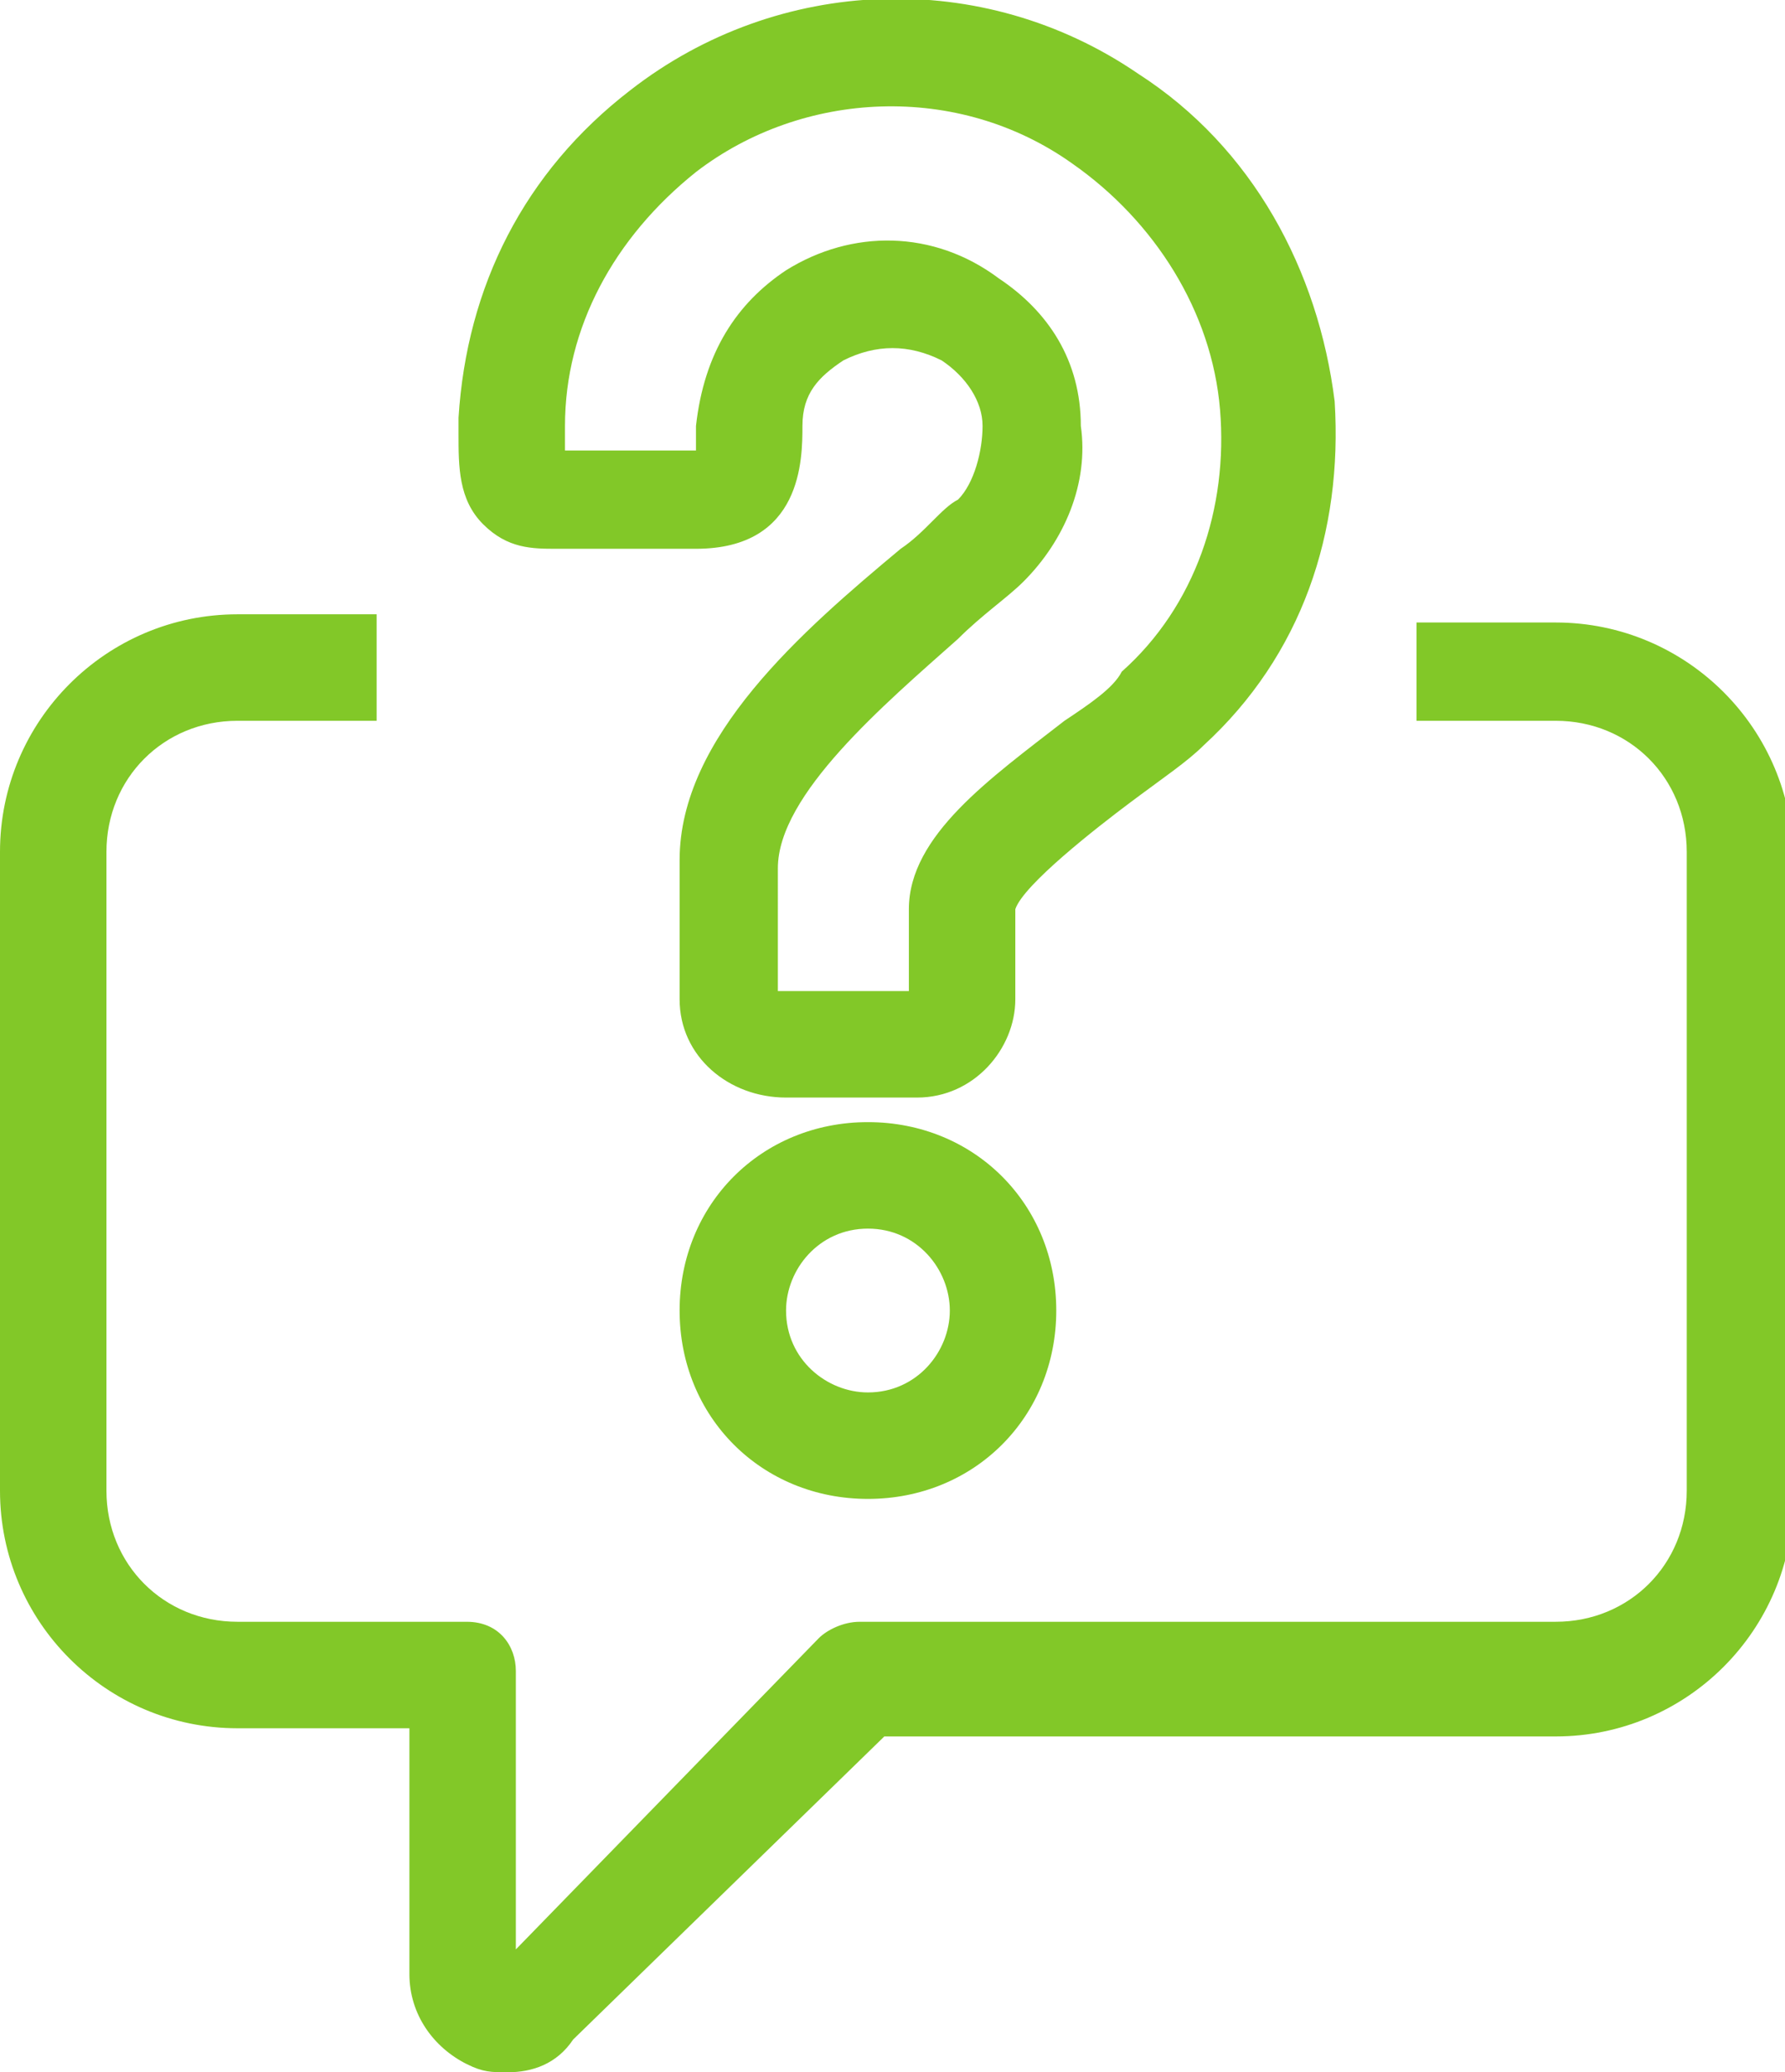
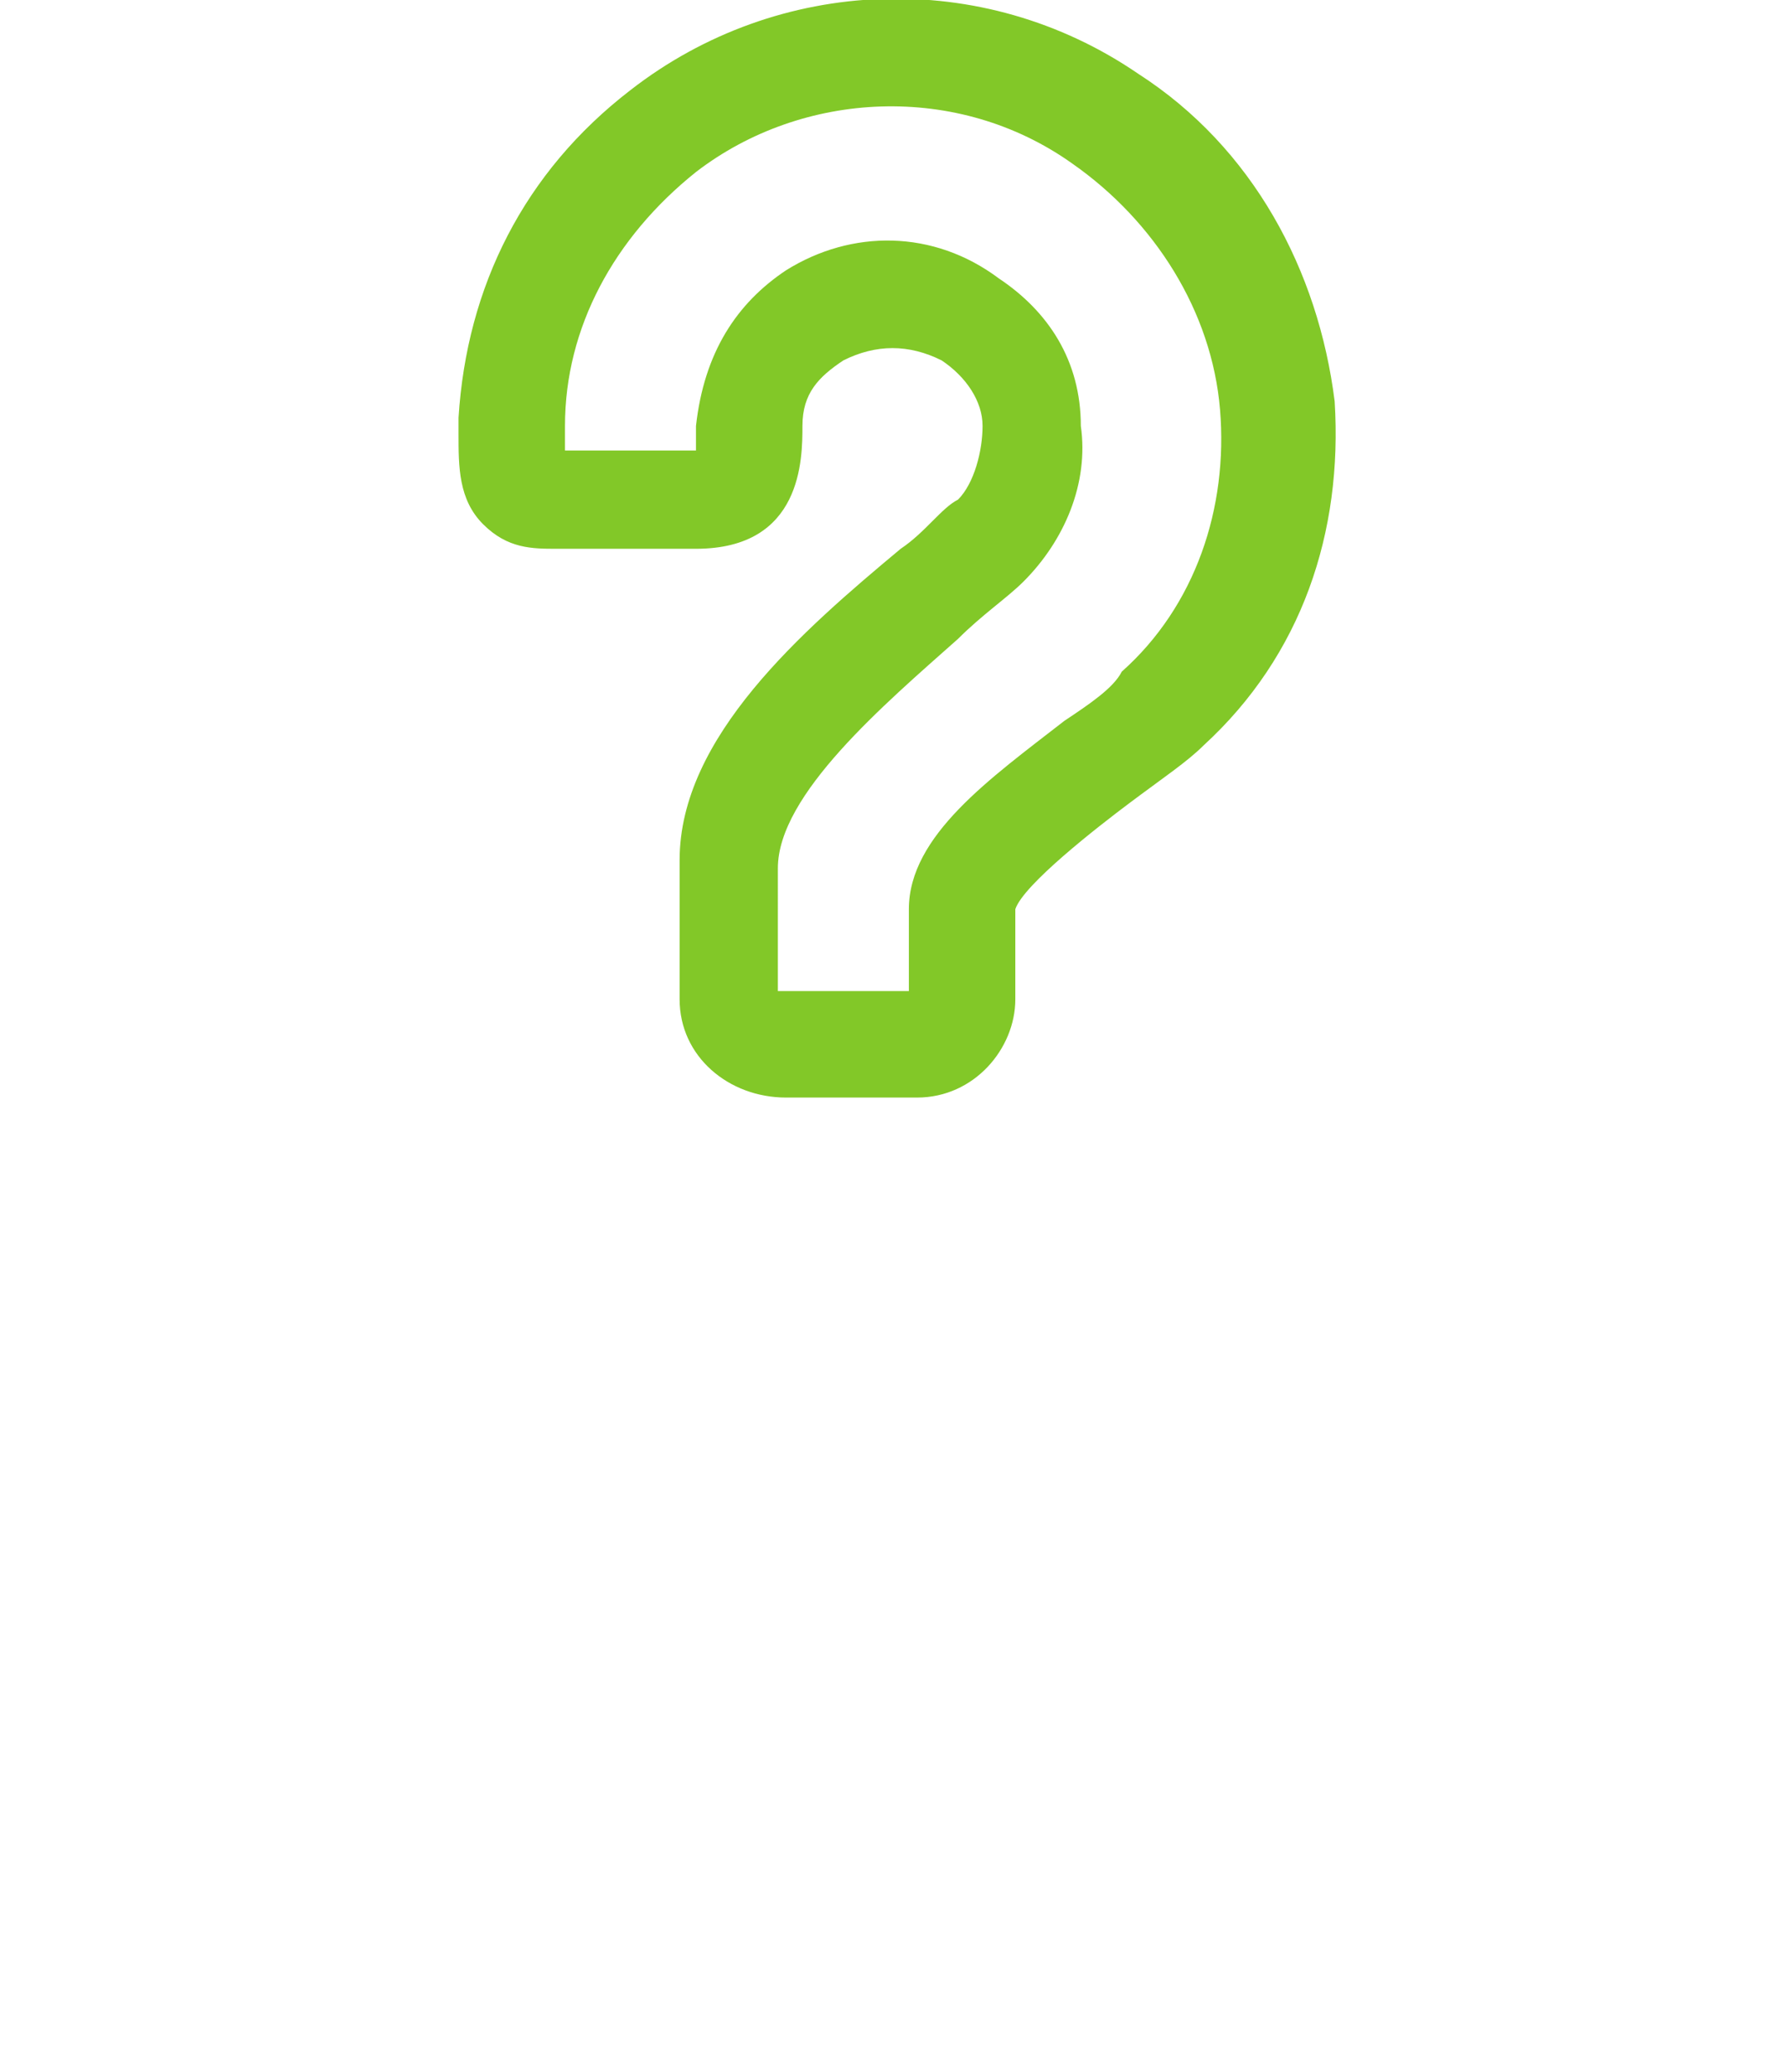
<svg xmlns="http://www.w3.org/2000/svg" version="1.1" id="Ebene_1" x="0px" y="0px" viewBox="0 0 21.8 25.3" style="enable-background:new 0 0 21.8 25.3;" xml:space="preserve">
  <style type="text/css">
	.st0{fill:#82C828;}
</style>
  <g>
    <g>
-       <path class="st0" d="M10.6,18.3c-1.3,0-2.3-1-2.3-2.3s1-2.3,2.3-2.3s2.3,1,2.3,2.3S11.9,18.3,10.6,18.3z M10.6,15    c-0.6,0-1,0.5-1,1c0,0.6,0.5,1,1,1c0.6,0,1-0.5,1-1C11.6,15.5,11.2,15,10.6,15z" />
-     </g>
+       </g>
    <g>
      <path class="st0" d="M11.2,13.4H9.6c-0.7,0-1.3-0.5-1.3-1.2v-1.7C8.3,9,9.8,7.7,11,6.7c0.3-0.2,0.5-0.5,0.7-0.6    C11.9,5.9,12,5.5,12,5.2c0-0.3-0.2-0.6-0.5-0.8c-0.4-0.2-0.8-0.2-1.2,0C10,4.6,9.8,4.8,9.8,5.2c0,0.4,0,1.5-1.3,1.5H6.8    c-0.3,0-0.6,0-0.9-0.3C5.6,6.1,5.6,5.7,5.6,5.3l0-0.2c0.1-1.6,0.8-3,2.1-4c1.8-1.4,4.3-1.5,6.2-0.2c1.4,0.9,2.2,2.4,2.4,4    c0.1,1.6-0.4,3.1-1.6,4.2c-0.2,0.2-0.5,0.4-0.9,0.7c-0.4,0.3-1.3,1-1.4,1.3l0,1.1C12.4,12.8,11.9,13.4,11.2,13.4z M9.6,12.1l1.5,0    l0-1c0-0.9,1-1.6,1.9-2.3c0.3-0.2,0.6-0.4,0.7-0.6c0.9-0.8,1.3-2,1.2-3.2c-0.1-1.2-0.8-2.3-1.8-3C11.7,1,9.8,1.1,8.5,2.1    C7.5,2.9,6.9,4,6.9,5.2l0,0.2c0,0,0,0.1,0,0.1h1.6c0,0,0,0,0,0c0-0.1,0-0.2,0-0.3C8.6,4.3,9,3.7,9.6,3.3c0.8-0.5,1.8-0.5,2.6,0.1    c0.6,0.4,1,1,1,1.8c0.1,0.7-0.2,1.4-0.7,1.9c-0.2,0.2-0.5,0.4-0.8,0.7c-0.9,0.8-2.2,1.9-2.2,2.8V12.1z" />
    </g>
    <g>
-       <path class="st0" d="M6.2,25.3c-0.2,0-0.3,0-0.5-0.1C5.3,25,5,24.6,5,24.1v-3H2.9c-1.6,0-2.9-1.3-2.9-2.9v-7.8    c0-1.6,1.3-2.9,2.9-2.9h1.7v1.3H2.9c-0.9,0-1.6,0.7-1.6,1.6v7.8c0,0.9,0.7,1.6,1.6,1.6h2.8c0.4,0,0.6,0.3,0.6,0.6v3.4L10,20    c0.1-0.1,0.3-0.2,0.5-0.2h8.5c0.9,0,1.6-0.7,1.6-1.6v-7.8c0-0.9-0.7-1.6-1.6-1.6h-1.7V7.6h1.7c1.6,0,2.9,1.3,2.9,2.9v7.8    c0,1.6-1.3,2.9-2.9,2.9h-8.2L7,24.9C6.8,25.2,6.5,25.3,6.2,25.3z" />
-     </g>
+       </g>
  </g>
</svg>